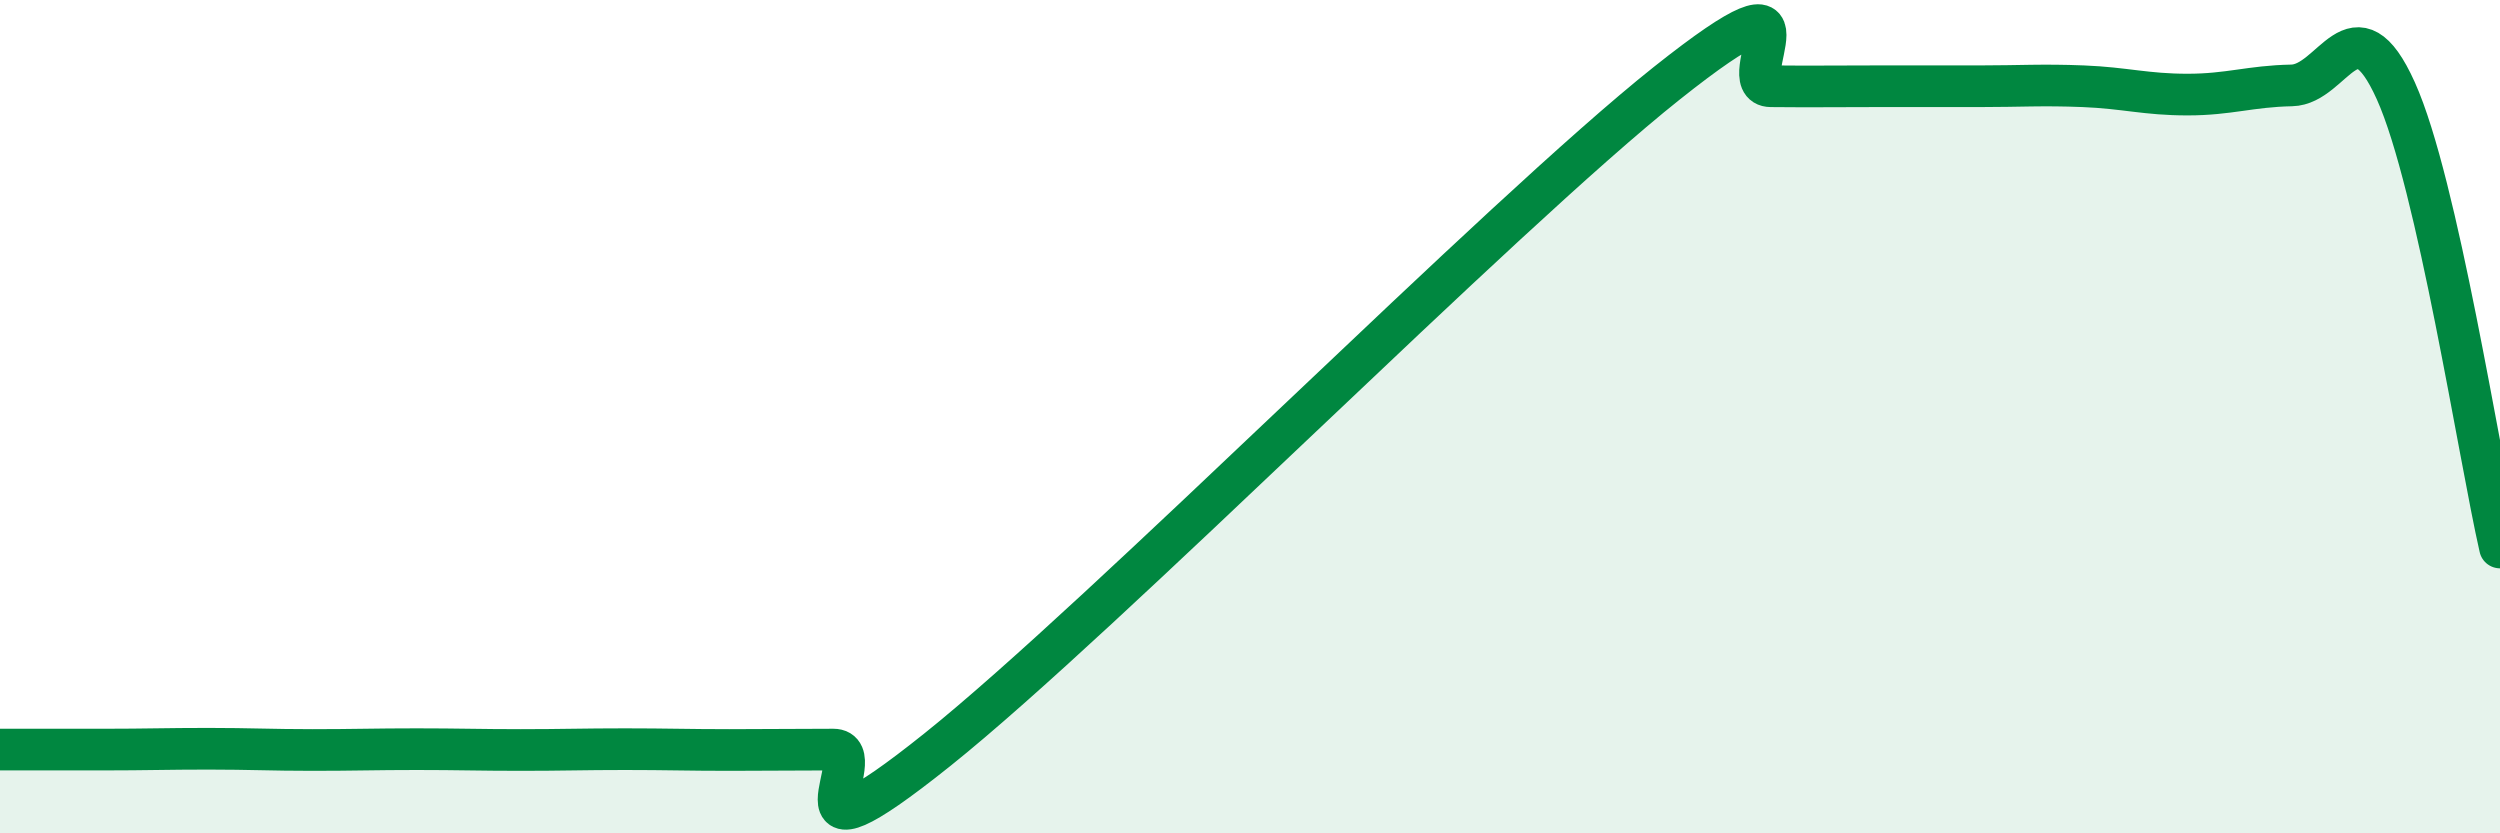
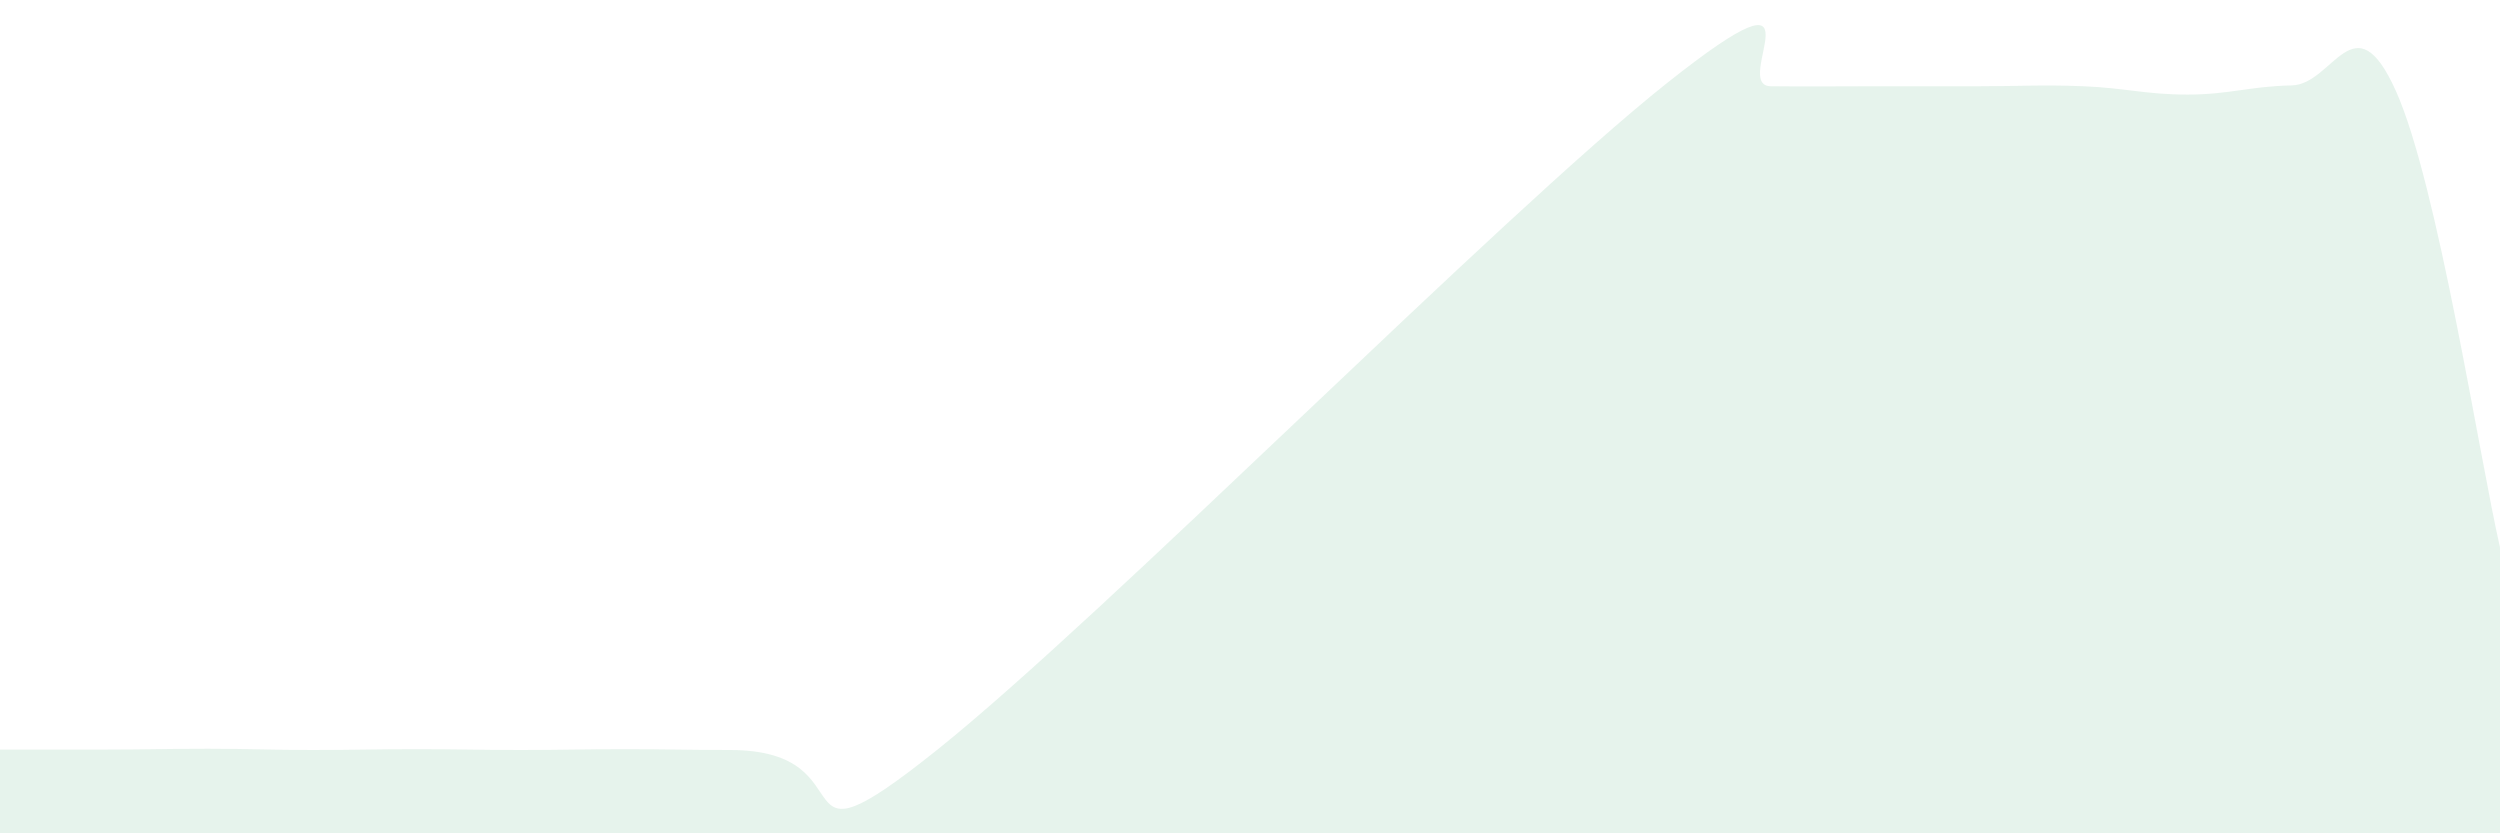
<svg xmlns="http://www.w3.org/2000/svg" width="60" height="20" viewBox="0 0 60 20">
-   <path d="M 0,17.99 C 0.5,17.99 1.5,17.99 2.5,17.99 C 3.5,17.99 4,17.97 5,17.97 C 6,17.97 6.5,18 7.5,18 C 8.5,18 9,17.98 10,17.98 C 11,17.98 11.5,18 12.5,18 C 13.5,18 14,17.98 15,17.98 C 16,17.98 16.5,18 17.5,18 C 18.5,18 19,17.99 20,17.99 C 21,17.99 18.5,21.19 22.5,17.99 C 26.5,14.79 36,5.18 40,2 C 44,-1.18 41.5,2.06 42.5,2.07 C 43.5,2.08 44,2.07 45,2.07 C 46,2.07 46.5,2.07 47.5,2.07 C 48.5,2.07 49,2.03 50,2.07 C 51,2.11 51.5,2.27 52.5,2.27 C 53.5,2.27 54,2.07 55,2.05 C 56,2.03 56.5,-0.04 57.5,2.18 C 58.5,4.4 59.5,10.95 60,13.14L60 20L0 20Z" fill="#008740" opacity="0.1" stroke-linecap="round" stroke-linejoin="round" />
-   <path d="M 0,17.99 C 0.5,17.99 1.5,17.99 2.5,17.99 C 3.5,17.99 4,17.97 5,17.97 C 6,17.97 6.5,18 7.5,18 C 8.5,18 9,17.98 10,17.98 C 11,17.98 11.5,18 12.5,18 C 13.5,18 14,17.98 15,17.98 C 16,17.98 16.5,18 17.5,18 C 18.5,18 19,17.99 20,17.99 C 21,17.99 18.5,21.19 22.5,17.99 C 26.5,14.79 36,5.18 40,2 C 44,-1.18 41.5,2.06 42.5,2.07 C 43.5,2.08 44,2.07 45,2.07 C 46,2.07 46.5,2.07 47.5,2.07 C 48.5,2.07 49,2.03 50,2.07 C 51,2.11 51.5,2.27 52.5,2.27 C 53.5,2.27 54,2.07 55,2.05 C 56,2.03 56.5,-0.04 57.5,2.18 C 58.5,4.4 59.5,10.95 60,13.14" stroke="#008740" stroke-width="1" fill="none" stroke-linecap="round" stroke-linejoin="round" />
+   <path d="M 0,17.99 C 0.5,17.99 1.5,17.99 2.5,17.99 C 3.5,17.99 4,17.97 5,17.97 C 6,17.97 6.5,18 7.5,18 C 8.5,18 9,17.98 10,17.98 C 11,17.98 11.5,18 12.5,18 C 13.5,18 14,17.98 15,17.98 C 16,17.98 16.5,18 17.5,18 C 21,17.99 18.5,21.19 22.5,17.99 C 26.5,14.79 36,5.18 40,2 C 44,-1.18 41.5,2.06 42.5,2.07 C 43.5,2.08 44,2.07 45,2.07 C 46,2.07 46.5,2.07 47.5,2.07 C 48.5,2.07 49,2.03 50,2.07 C 51,2.11 51.5,2.27 52.5,2.27 C 53.5,2.27 54,2.07 55,2.05 C 56,2.03 56.5,-0.04 57.5,2.18 C 58.5,4.4 59.5,10.95 60,13.14L60 20L0 20Z" fill="#008740" opacity="0.1" stroke-linecap="round" stroke-linejoin="round" />
</svg>